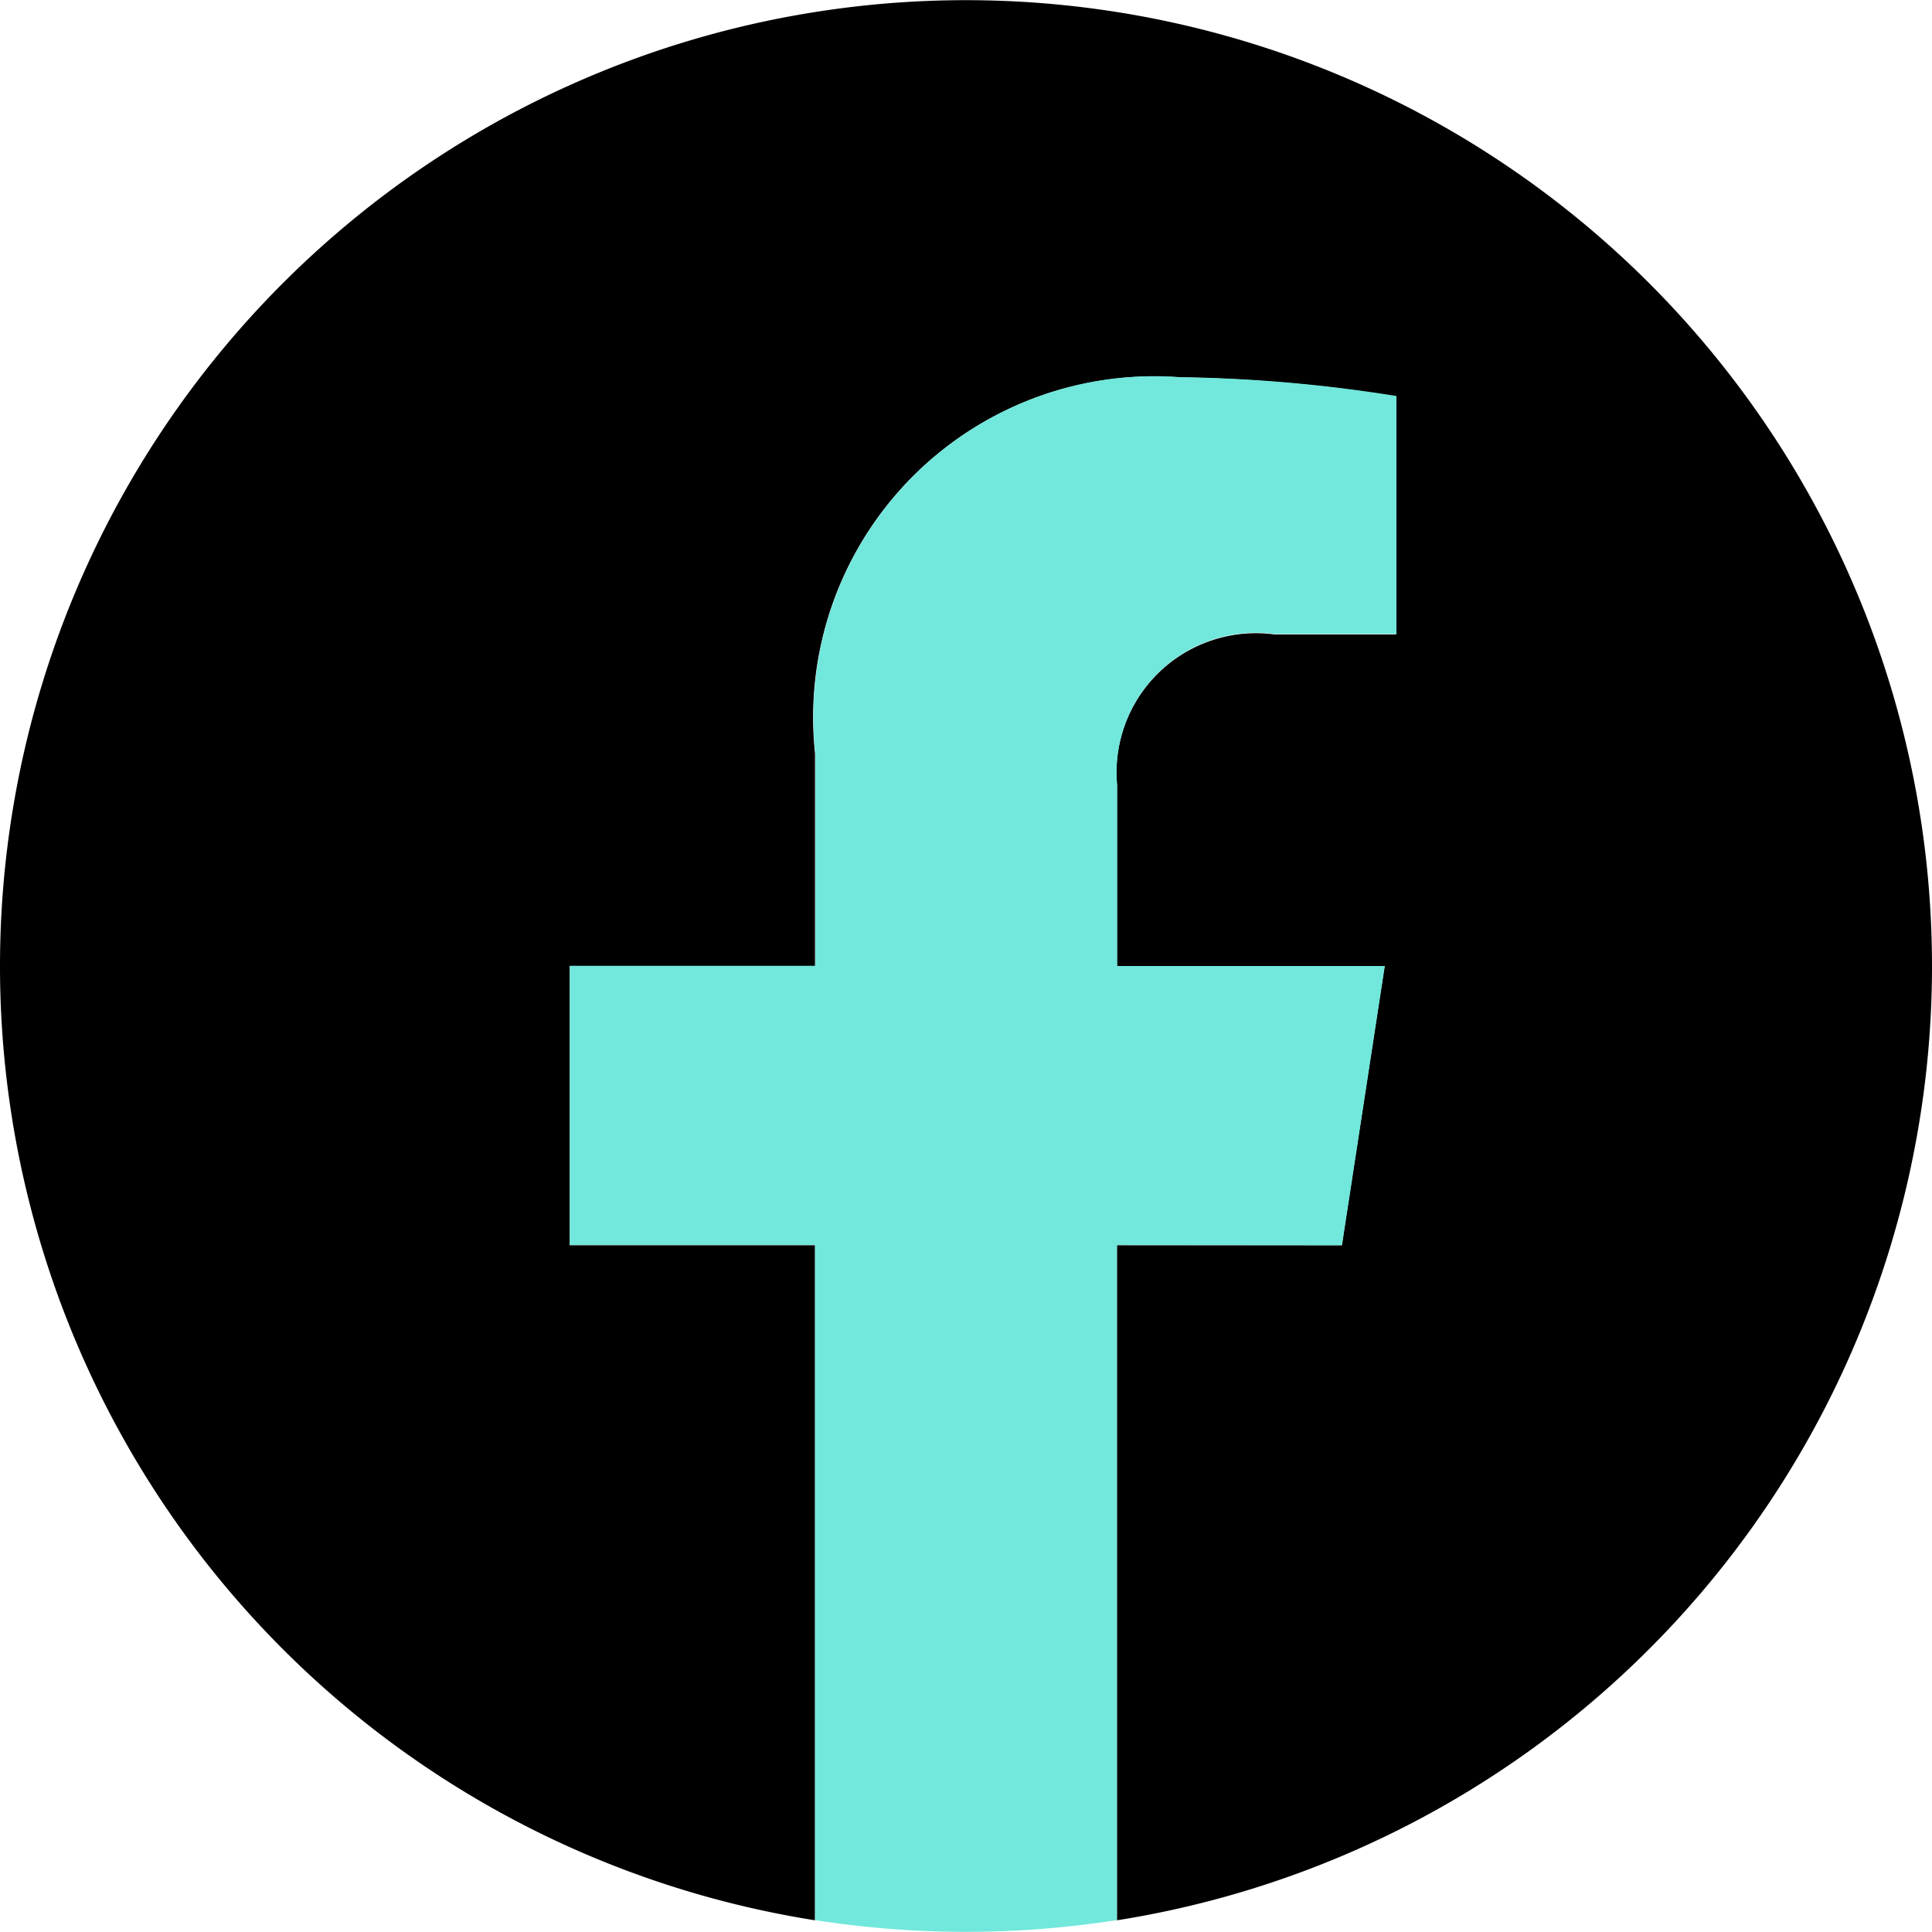
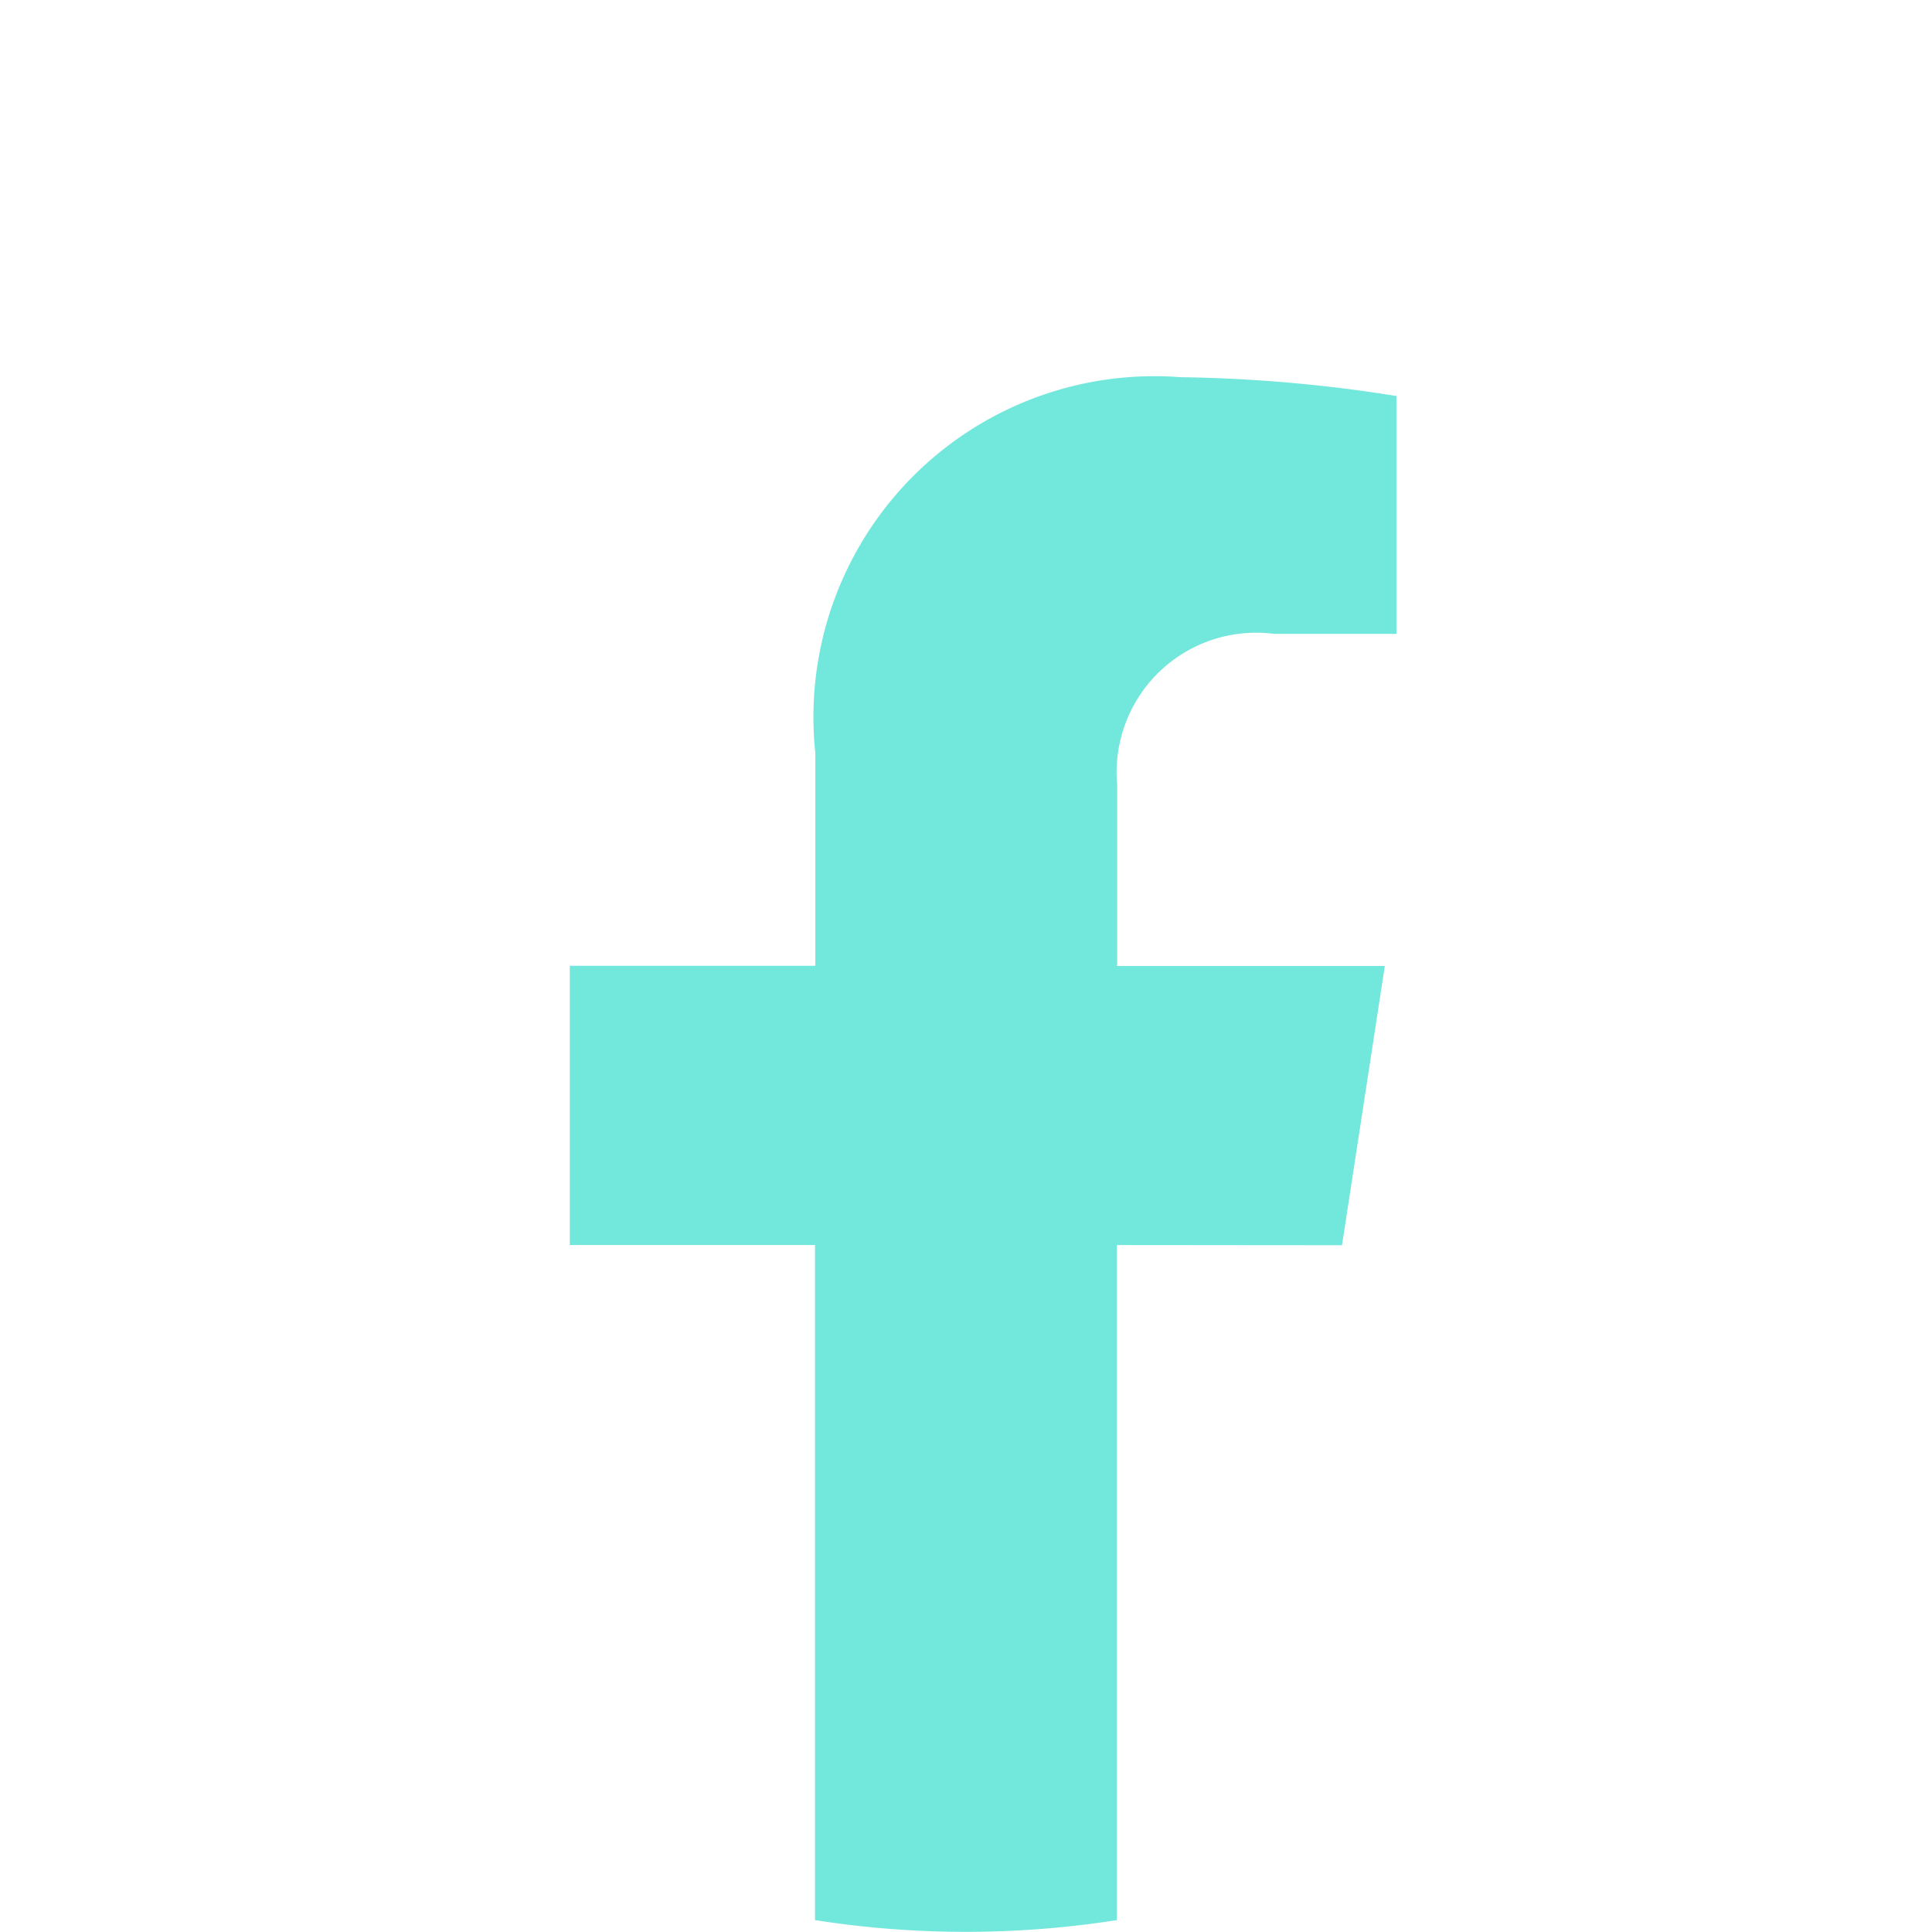
<svg xmlns="http://www.w3.org/2000/svg" width="19.49" height="19.49" viewBox="0 0 19.49 19.49">
  <g id="グループ_2061" data-name="グループ 2061" transform="translate(0.001)">
-     <path id="パス_5109" data-name="パス 5109" d="M19.49,9.745A9.745,9.745,0,1,0,8.222,19.372v-6.81H5.748V9.745H8.222V7.6A3.439,3.439,0,0,1,11.9,3.807,14.986,14.986,0,0,1,14.085,4V6.4H12.856a1.408,1.408,0,0,0-1.588,1.522V9.745h2.7l-.432,2.817H11.268v6.81A9.747,9.747,0,0,0,19.49,9.745Z" transform="translate(-0.001)" />
    <path id="パス_5110" data-name="パス 5110" d="M309.79,208.755l.432-2.817h-2.7V204.11a1.408,1.408,0,0,1,1.588-1.522h1.229v-2.4a14.985,14.985,0,0,0-2.181-.19,3.439,3.439,0,0,0-3.681,3.791v2.147H302v2.817h2.474v6.81a9.848,9.848,0,0,0,3.045,0v-6.81Z" transform="translate(-296.253 -196.193)" fill="#72e7dc" />
  </g>
</svg>